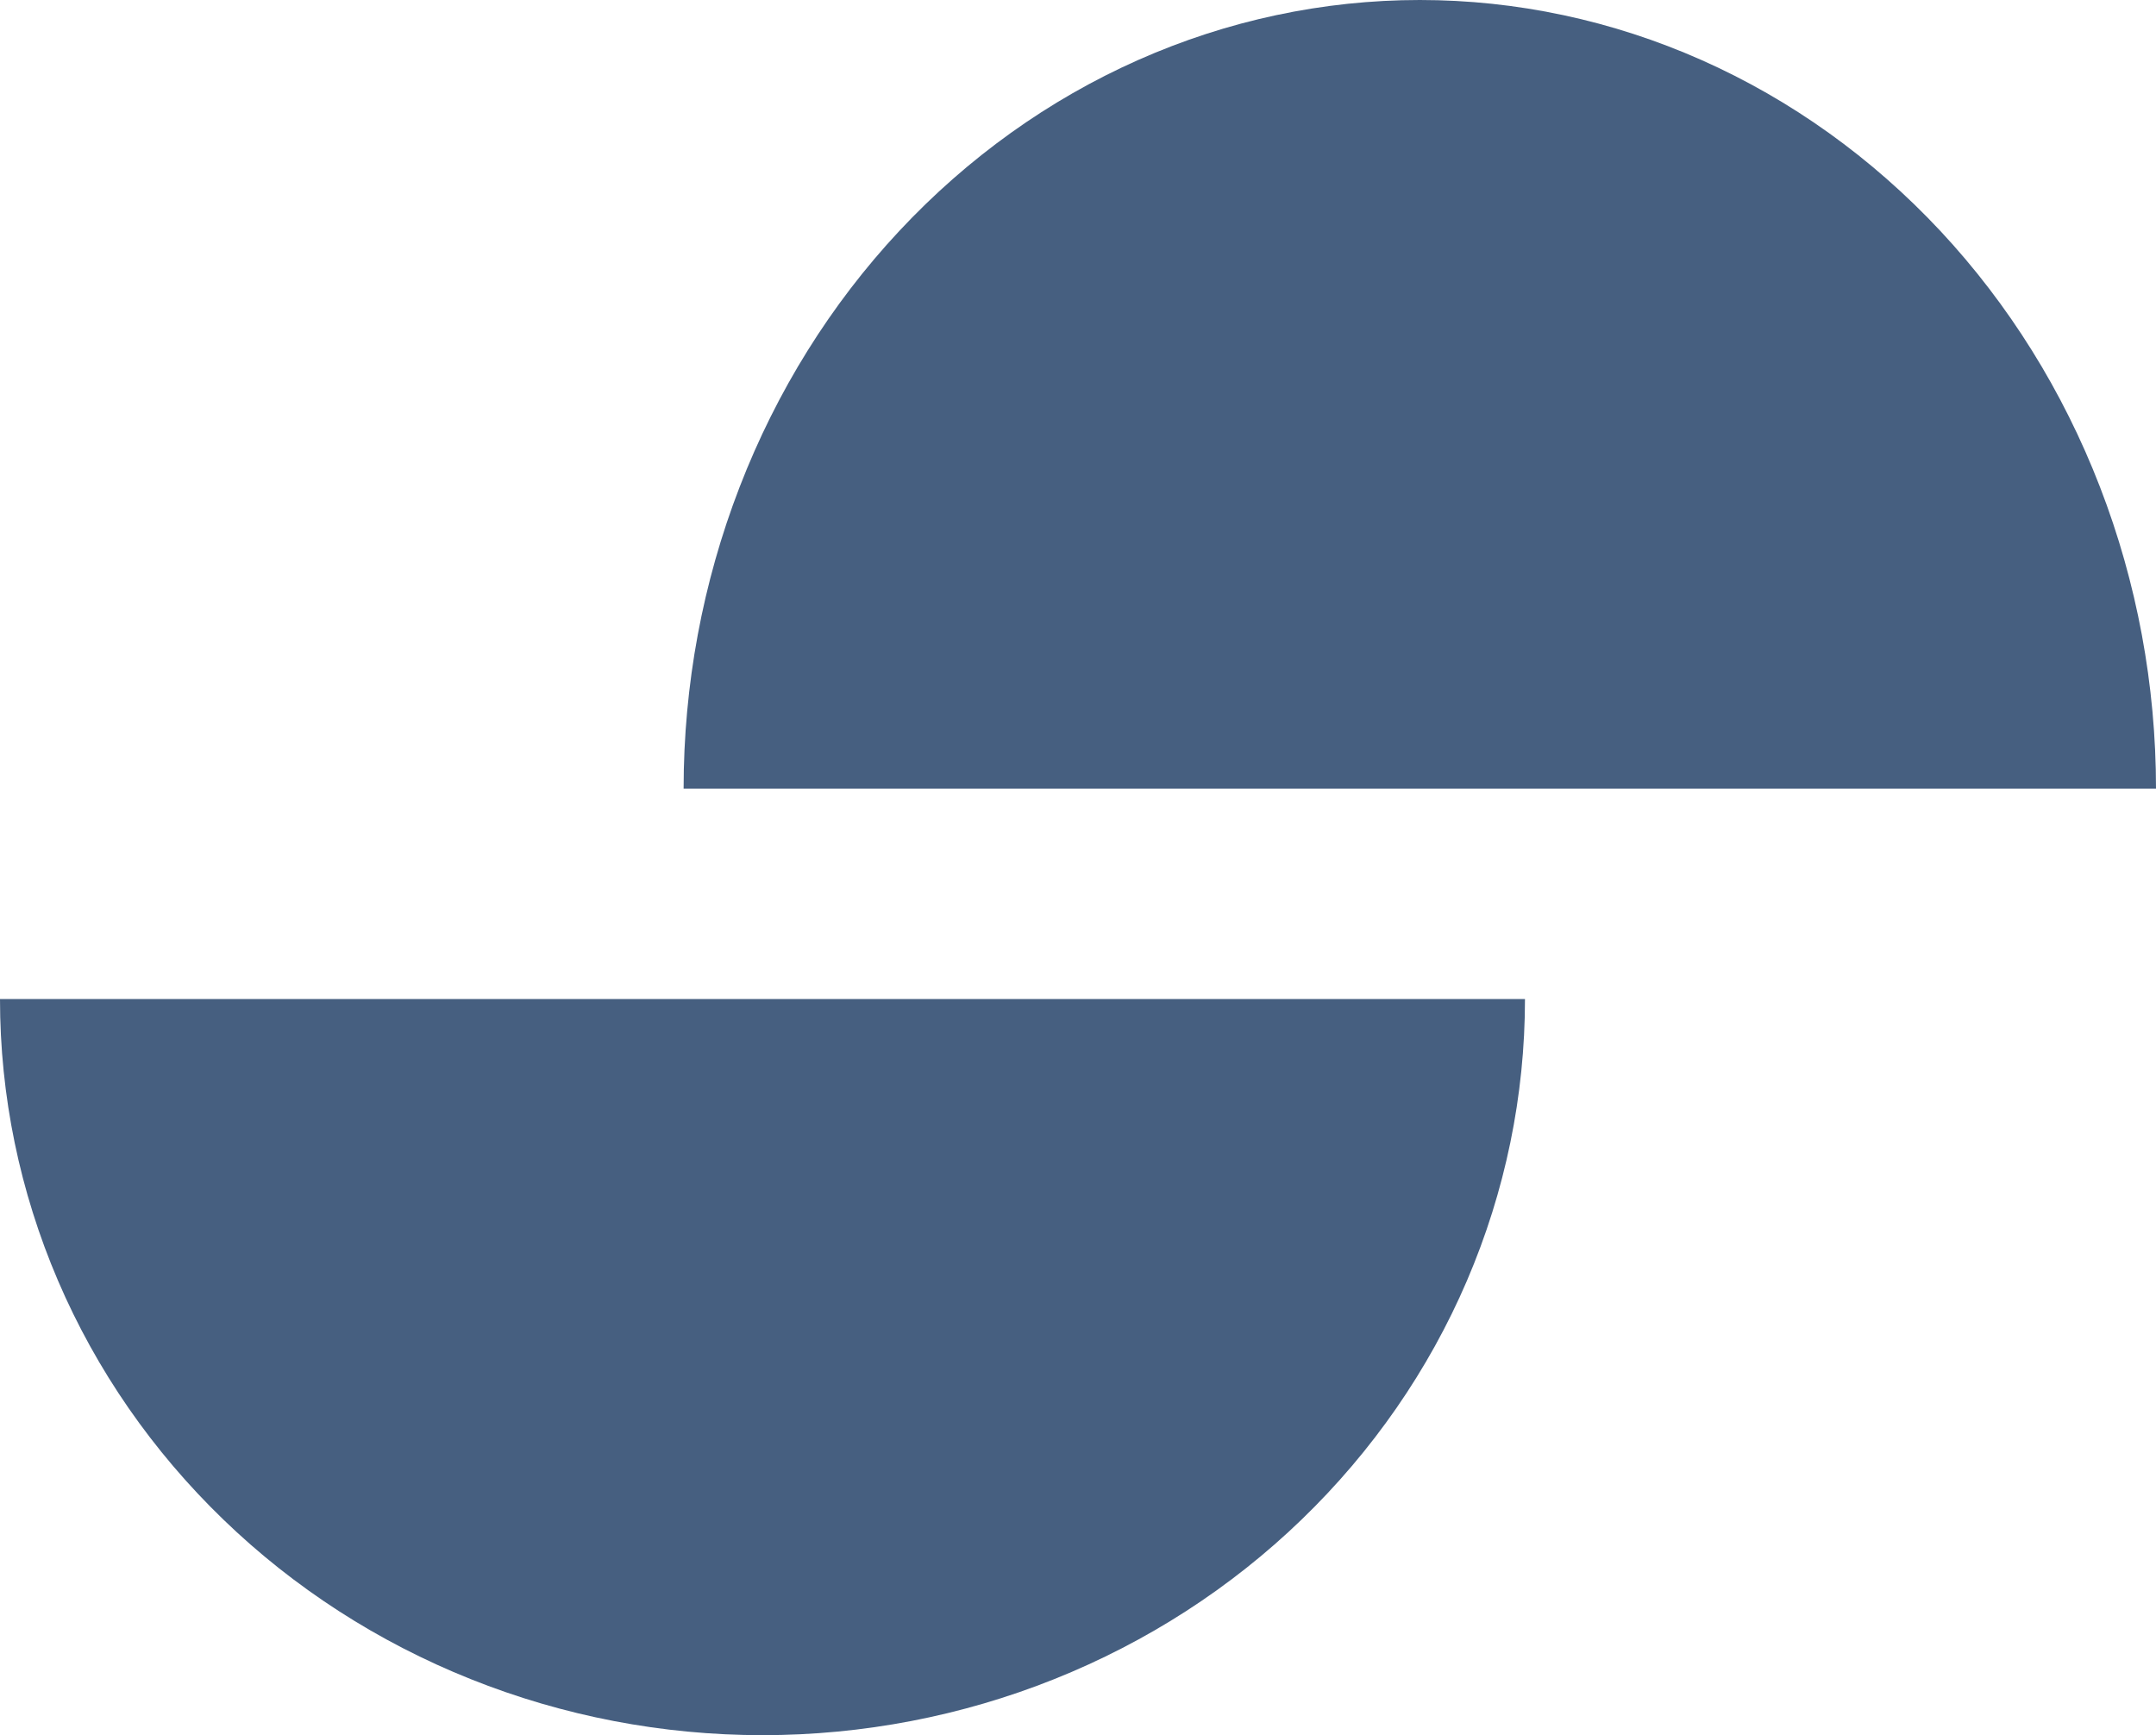
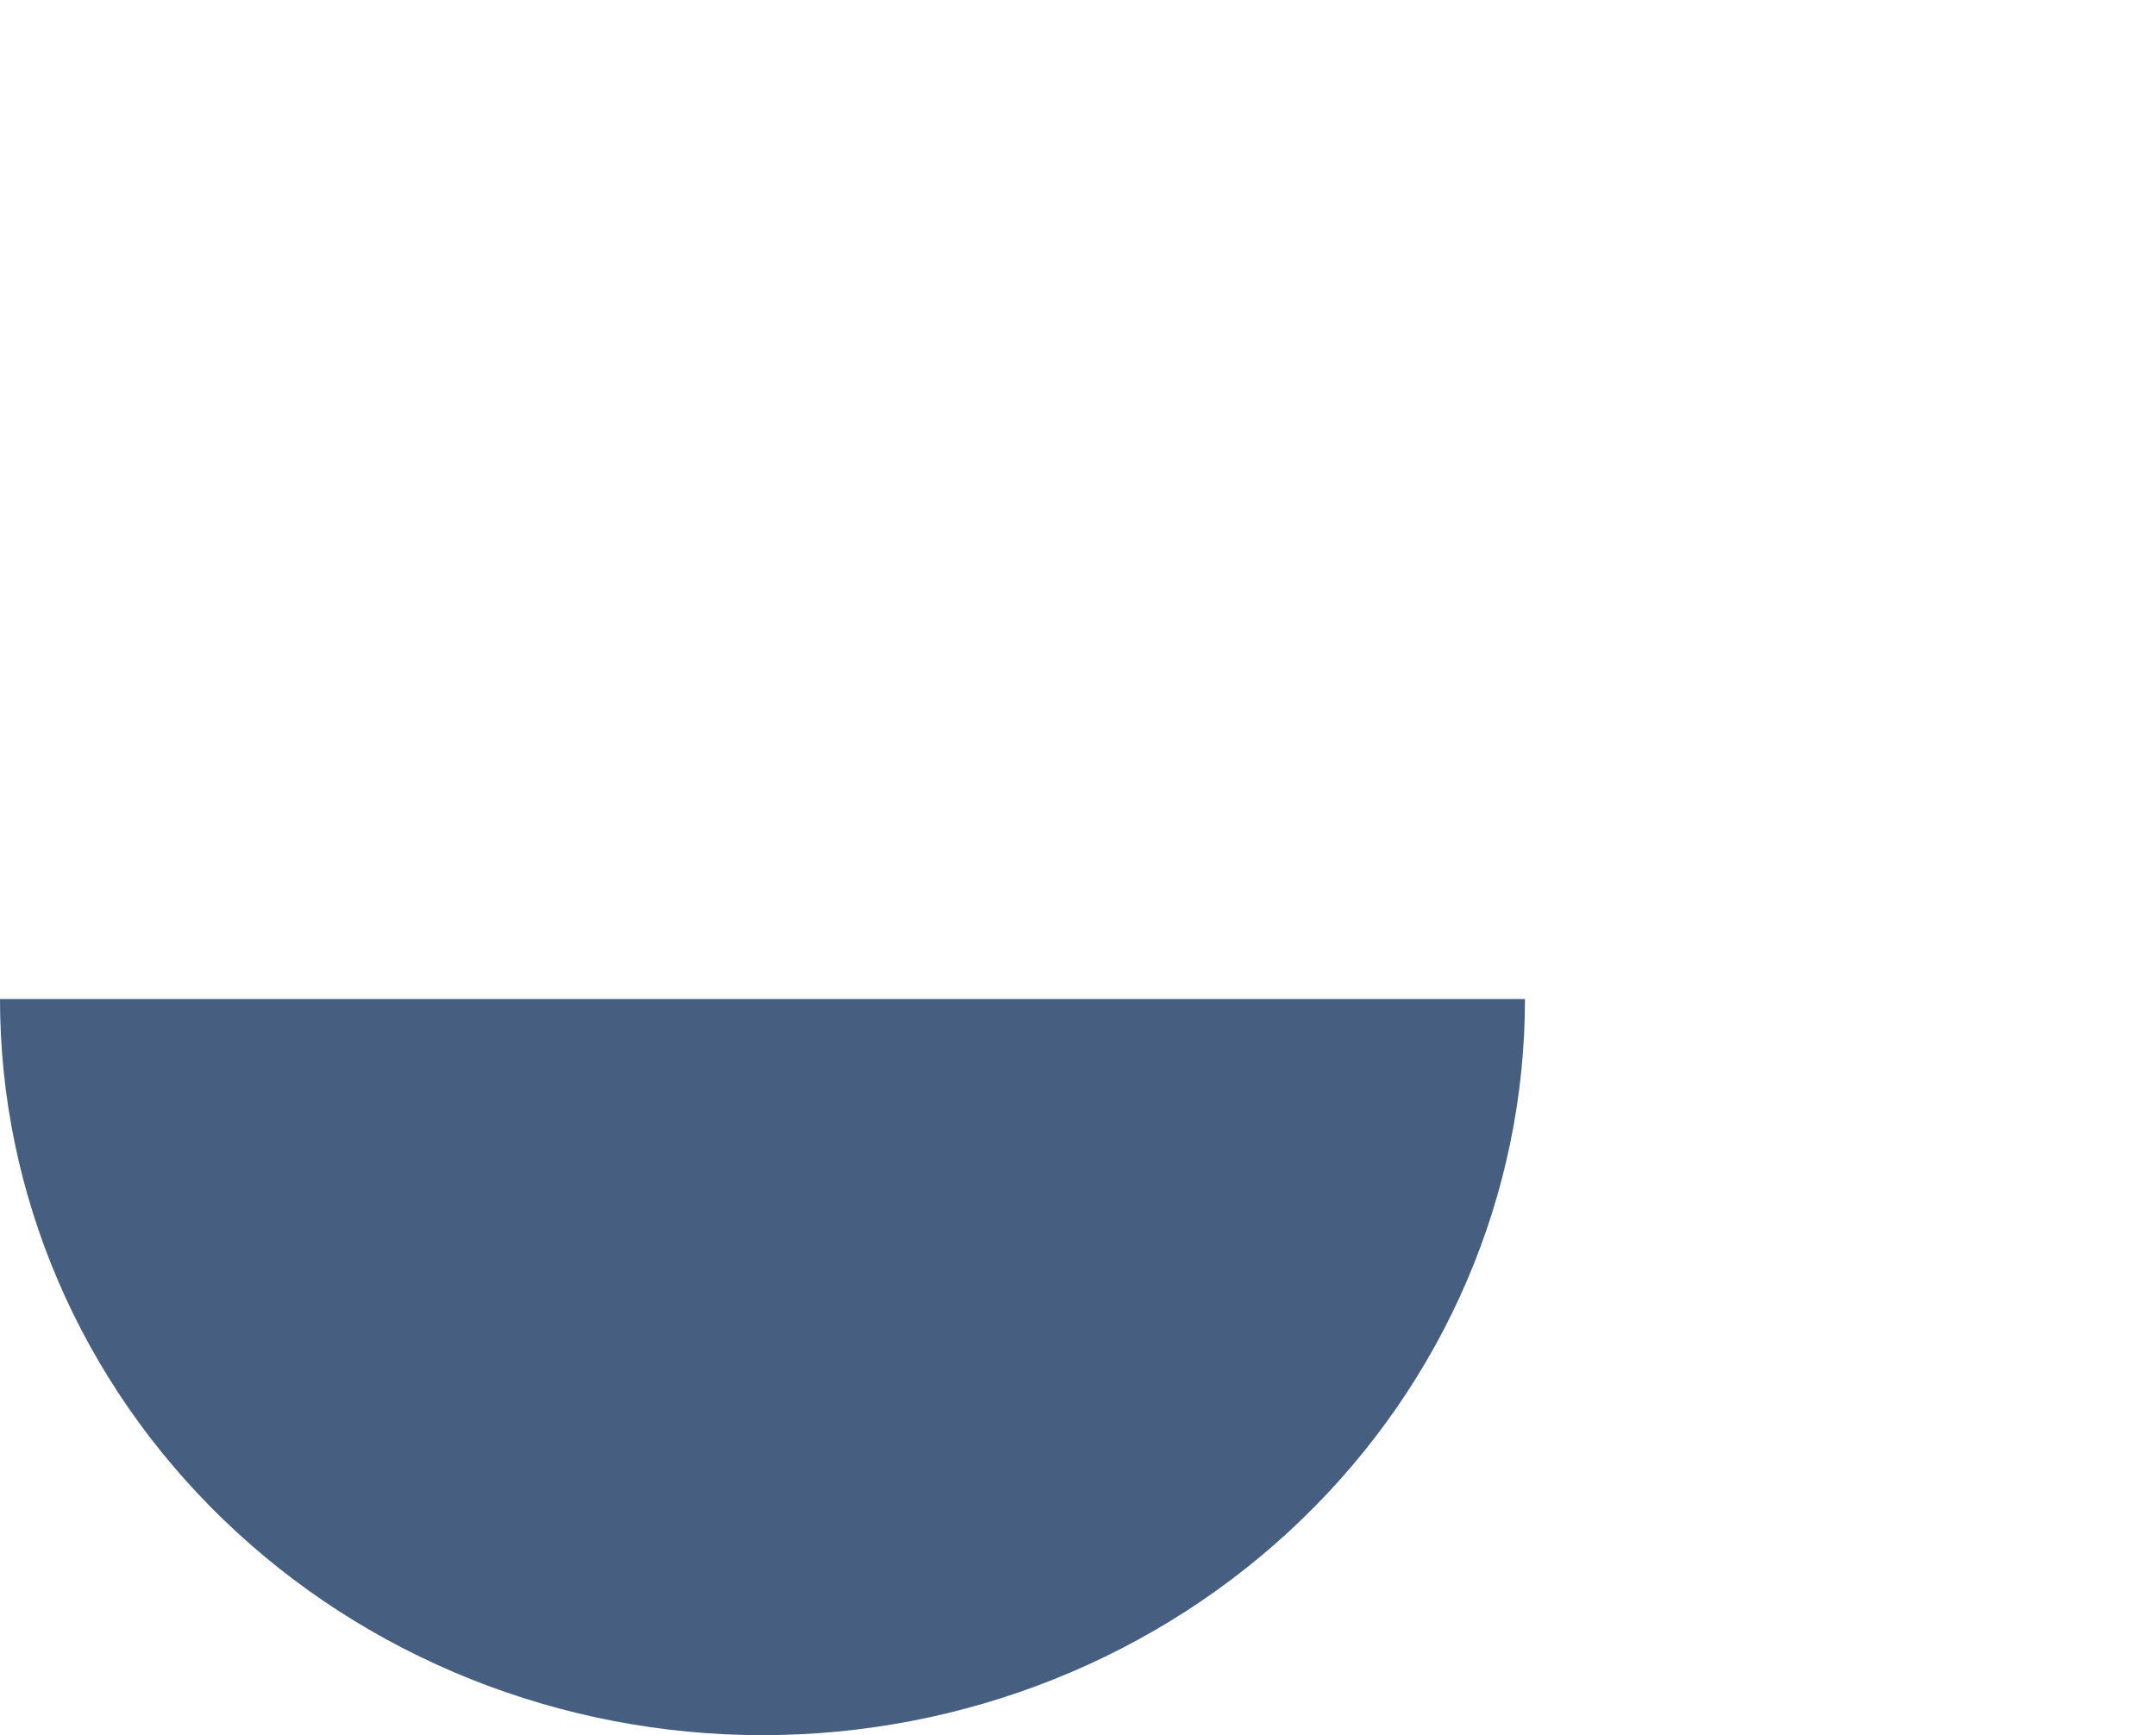
<svg xmlns="http://www.w3.org/2000/svg" width="41" height="33" viewBox="0 0 41 33" fill="none">
  <path d="M2.22562e-07 19C-5.19333e-08 20.838 0.375 22.659 1.104 24.358C1.832 26.056 2.901 27.599 4.247 28.899C5.593 30.2 7.192 31.231 8.951 31.934C10.71 32.638 12.596 33 14.5 33C16.404 33 18.29 32.638 20.049 31.934C21.808 31.231 23.407 30.2 24.753 28.899C26.099 27.599 27.168 26.056 27.896 24.358C28.625 22.659 29 20.838 29 19L2.22562e-07 19Z" fill="#465F80" />
-   <path d="M41 15C41 13.03 40.638 11.08 39.934 9.26C39.231 7.44 38.2 5.786 36.9 4.393C35.599 3.001 34.056 1.896 32.358 1.142C30.659 0.388 28.838 1.13951e-06 27 7.78908e-07C25.162 4.18309e-07 23.341 0.388 21.642 1.142C19.944 1.896 18.401 3.001 17.101 4.393C15.8 5.786 14.769 7.44 14.066 9.26C13.362 11.08 13 13.03 13 15L41 15Z" fill="#465F80" />
</svg>